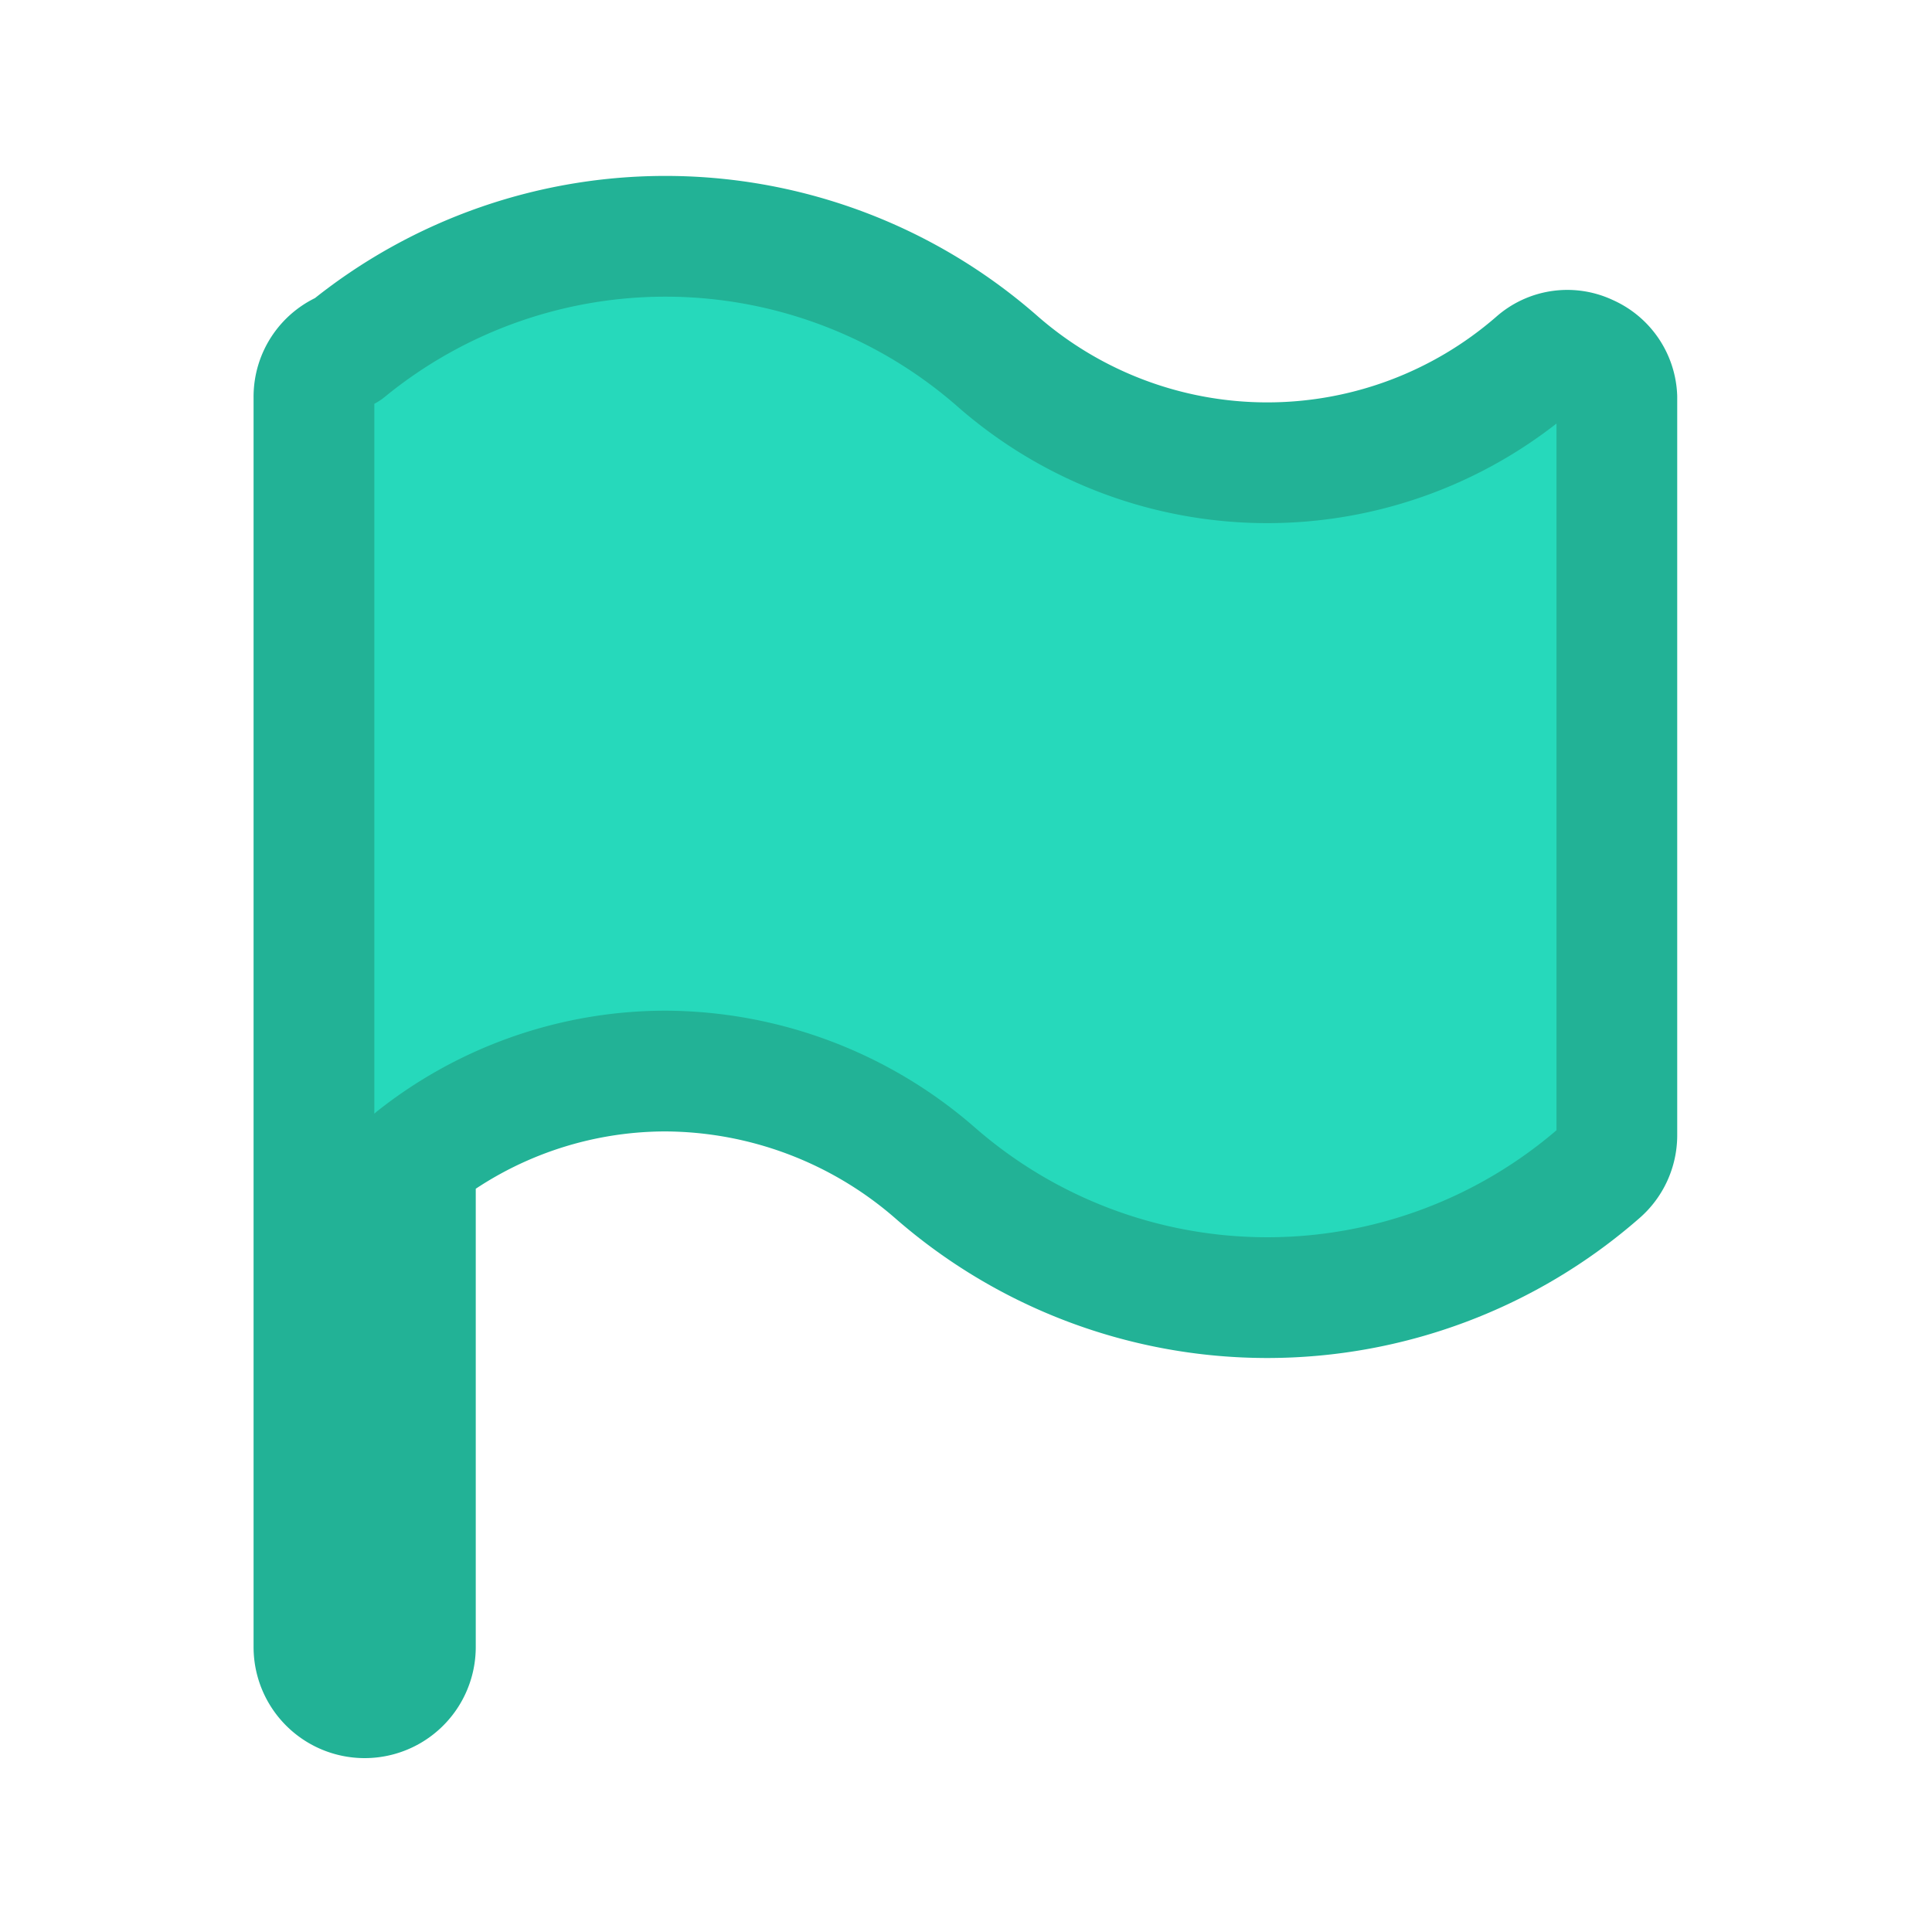
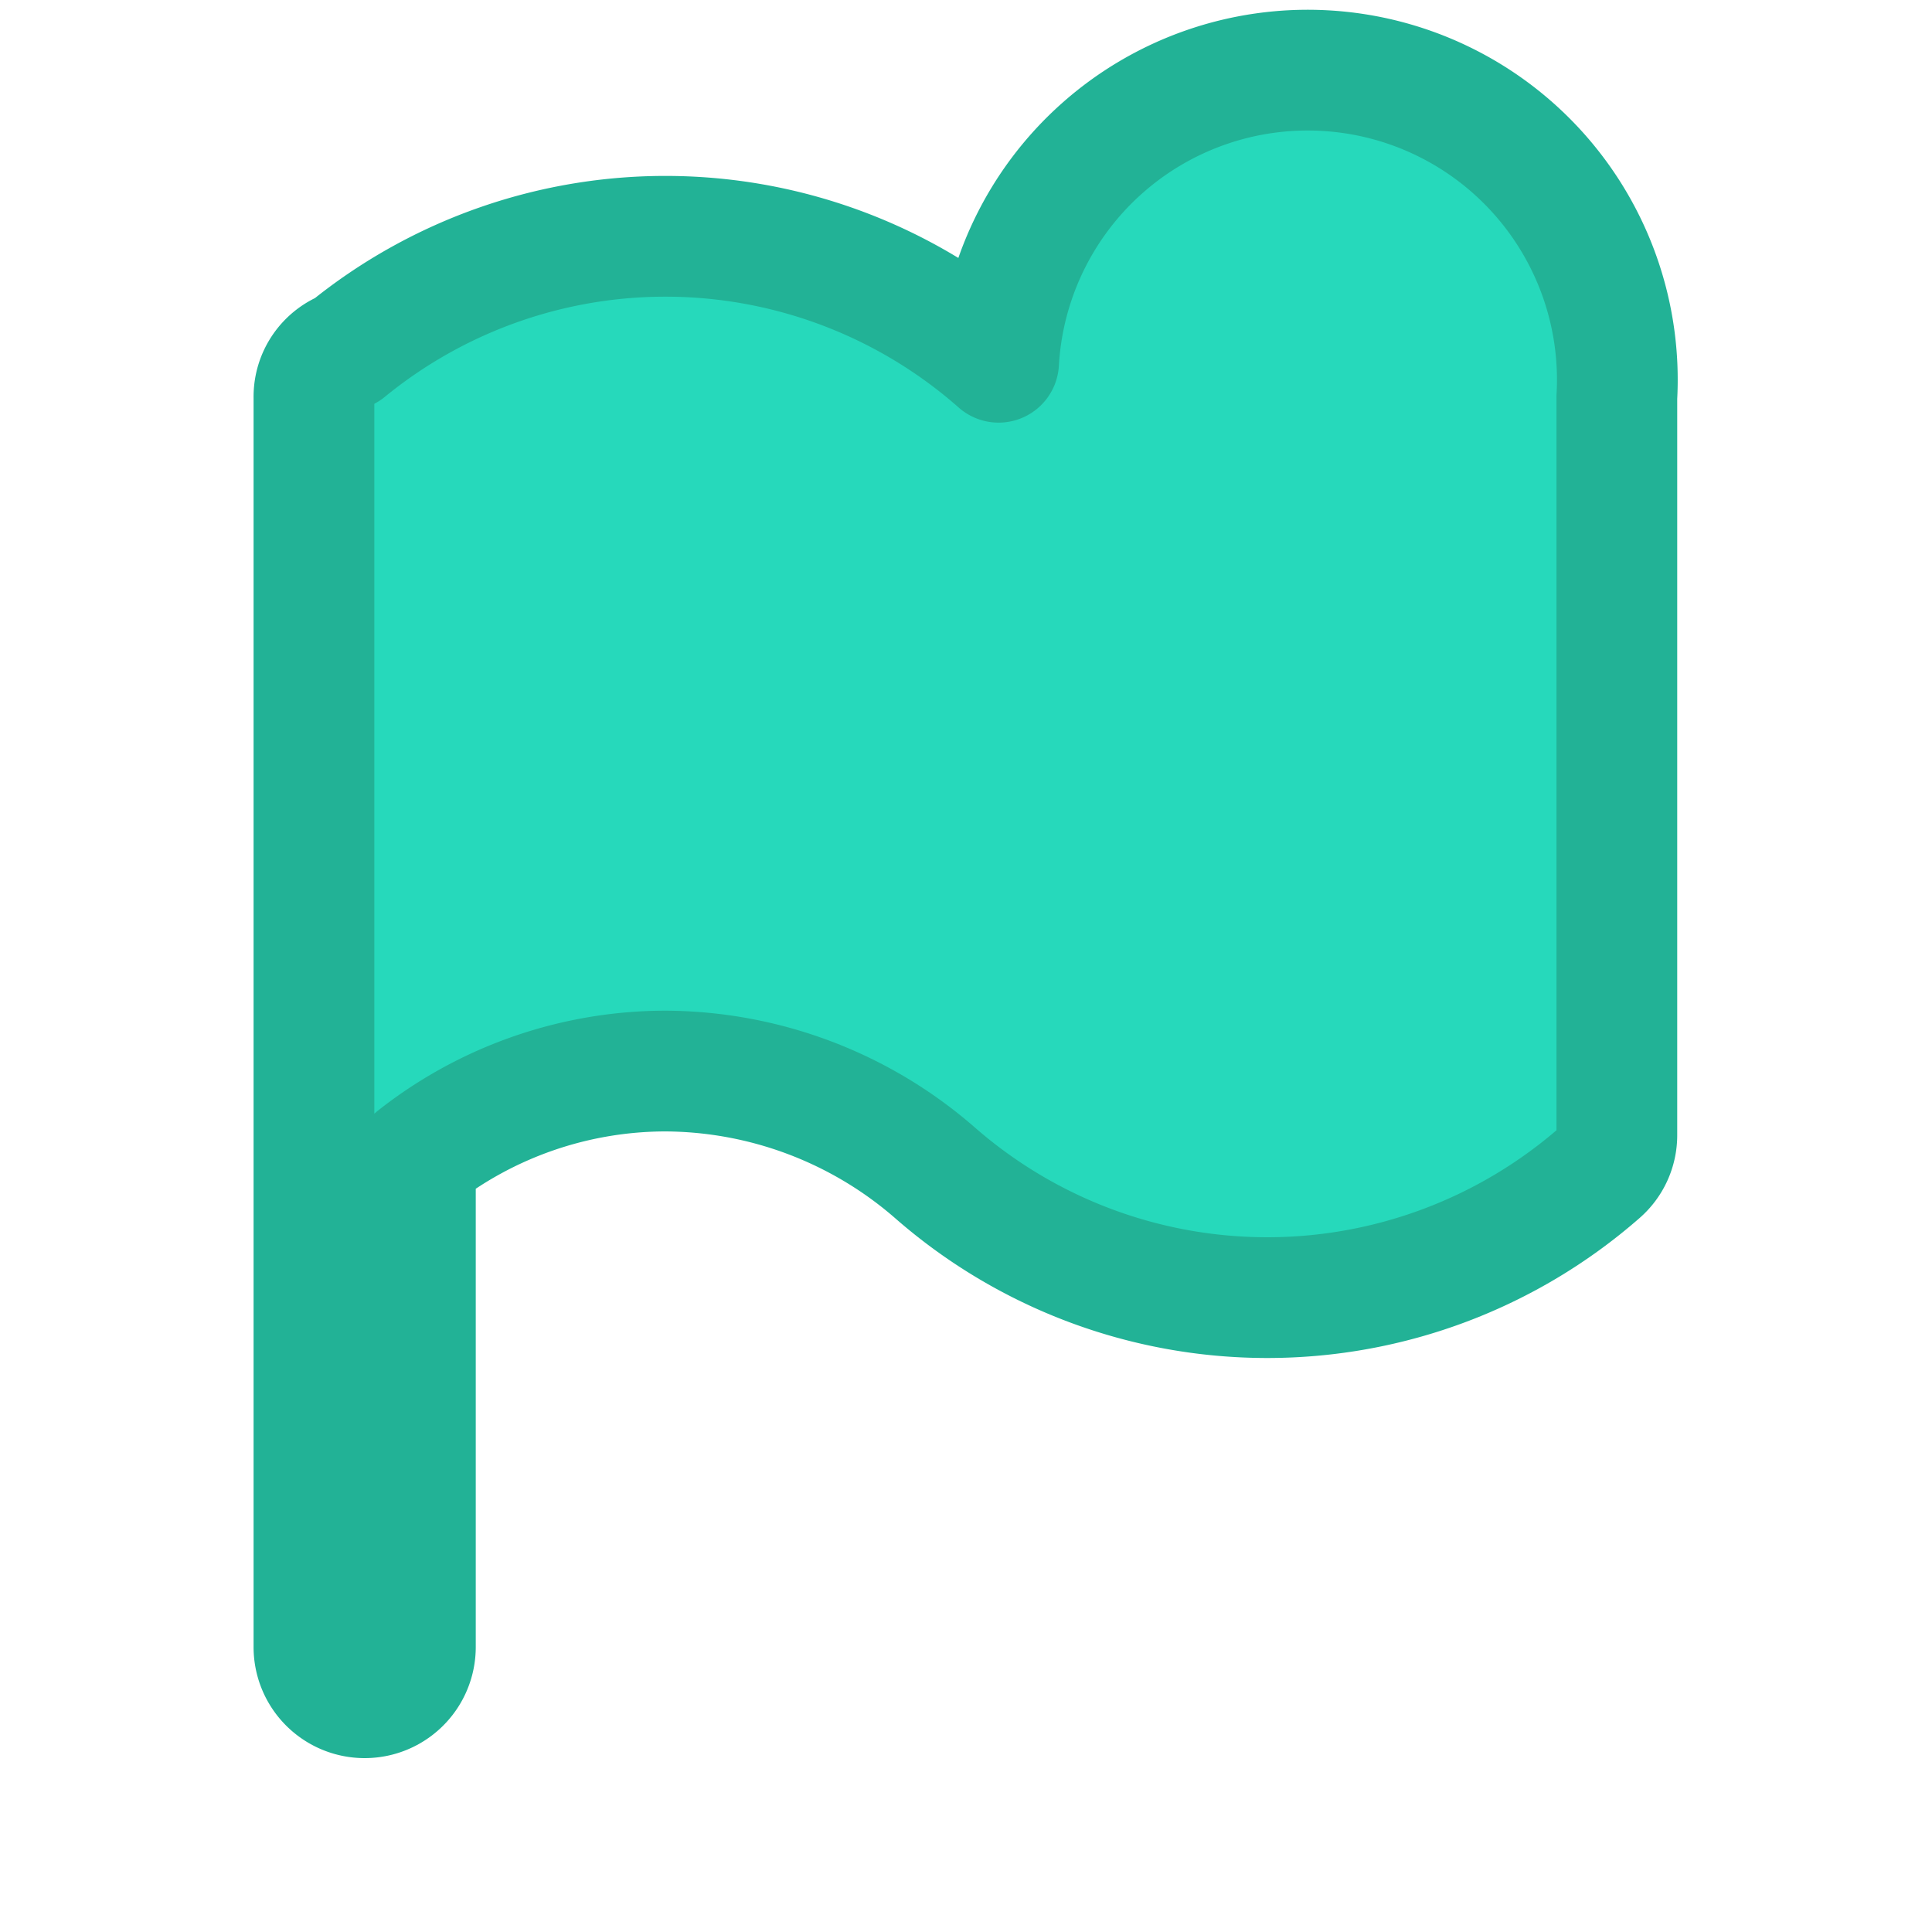
<svg xmlns="http://www.w3.org/2000/svg" aria-label="Check Check" id="Layer_1" data-name="Layer 1" viewBox="0 0 16 16">
  <title>Icons</title>
-   <path d="M13.39,3.29V9.4a0.41,0.41,0,0,1-.14.31,4.18,4.18,0,0,1-5.51,0,3.42,3.42,0,0,0-2.23-.84,3.35,3.35,0,0,0-2.07.72v4.05a0.42,0.42,0,1,1-.84,0V3.29A0.41,0.41,0,0,1,2.87,2.9,4.17,4.17,0,0,1,8.27,3a3.39,3.39,0,0,0,4.45,0,0.39,0.39,0,0,1,.43-0.06A0.4,0.4,0,0,1,13.39,3.29Z" fill="#26d9bb" stroke="#22b296" stroke-linecap="round" stroke-linejoin="round" />
+   <path d="M13.39,3.29V9.4a0.41,0.41,0,0,1-.14.31,4.18,4.18,0,0,1-5.51,0,3.42,3.42,0,0,0-2.23-.84,3.35,3.35,0,0,0-2.07.72v4.05a0.42,0.42,0,1,1-.84,0V3.29A0.41,0.41,0,0,1,2.87,2.9,4.17,4.17,0,0,1,8.27,3A0.4,0.4,0,0,1,13.39,3.29Z" fill="#26d9bb" stroke="#22b296" stroke-linecap="round" stroke-linejoin="round" />
</svg>